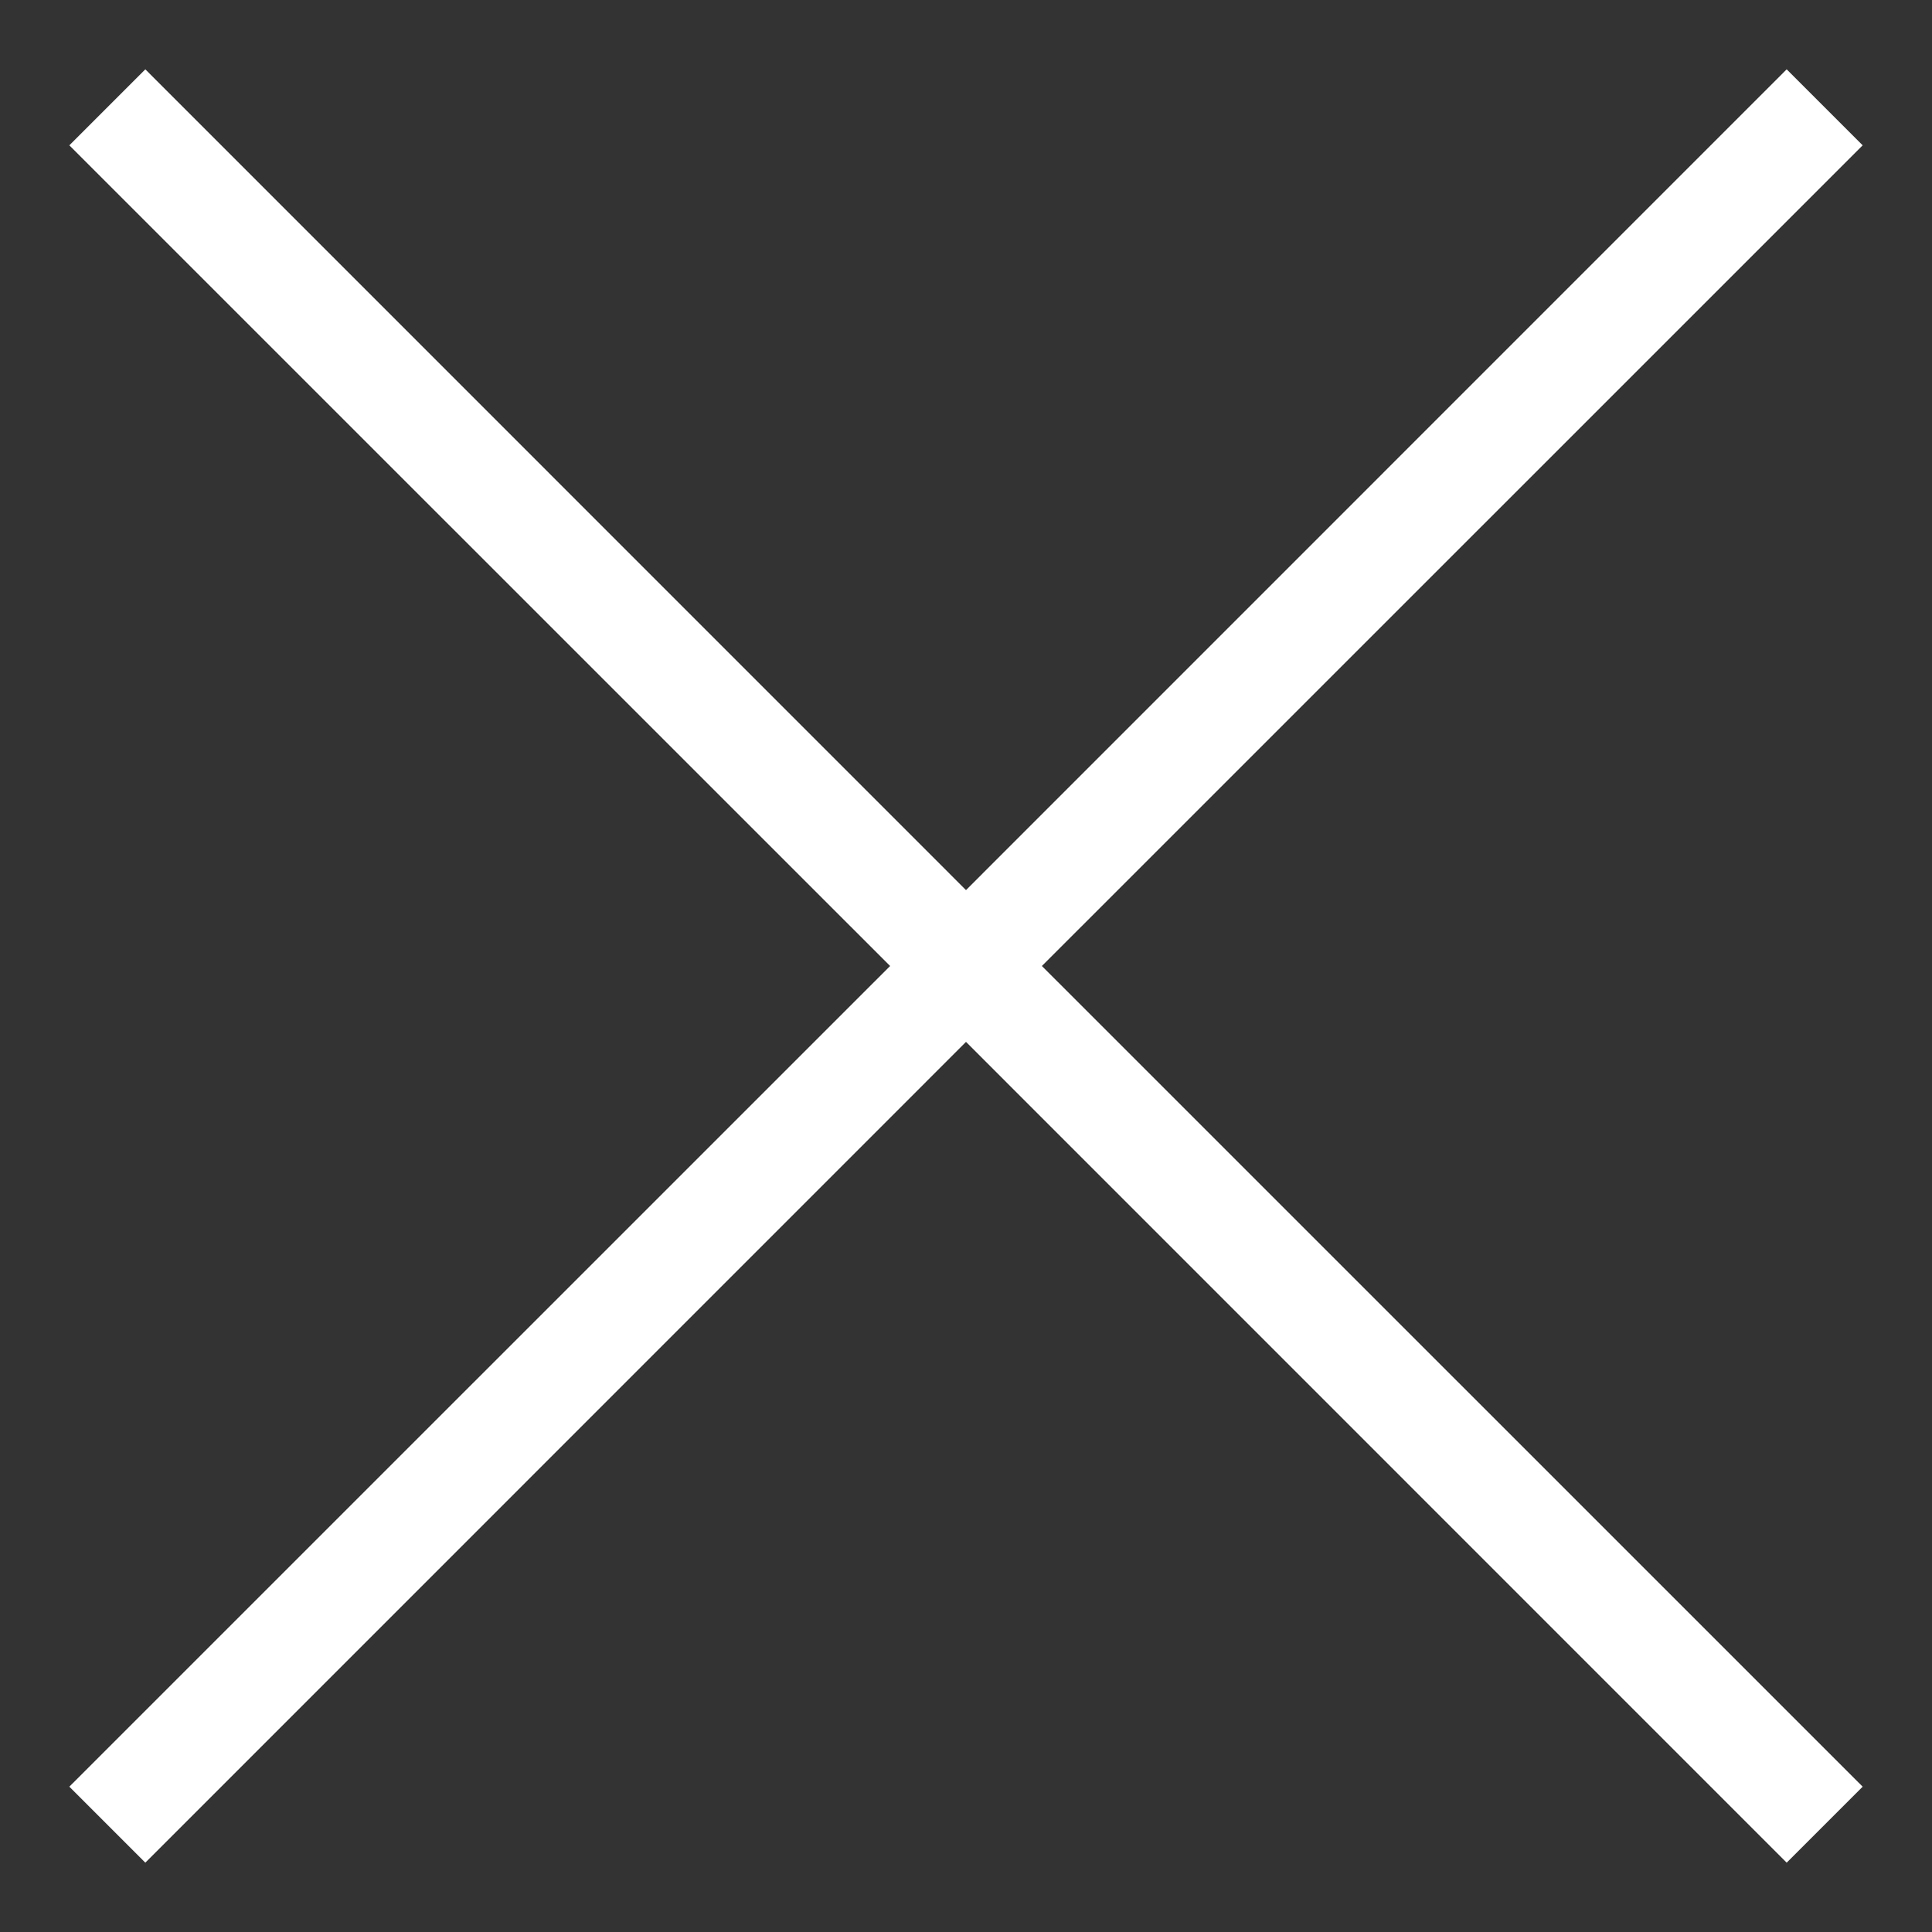
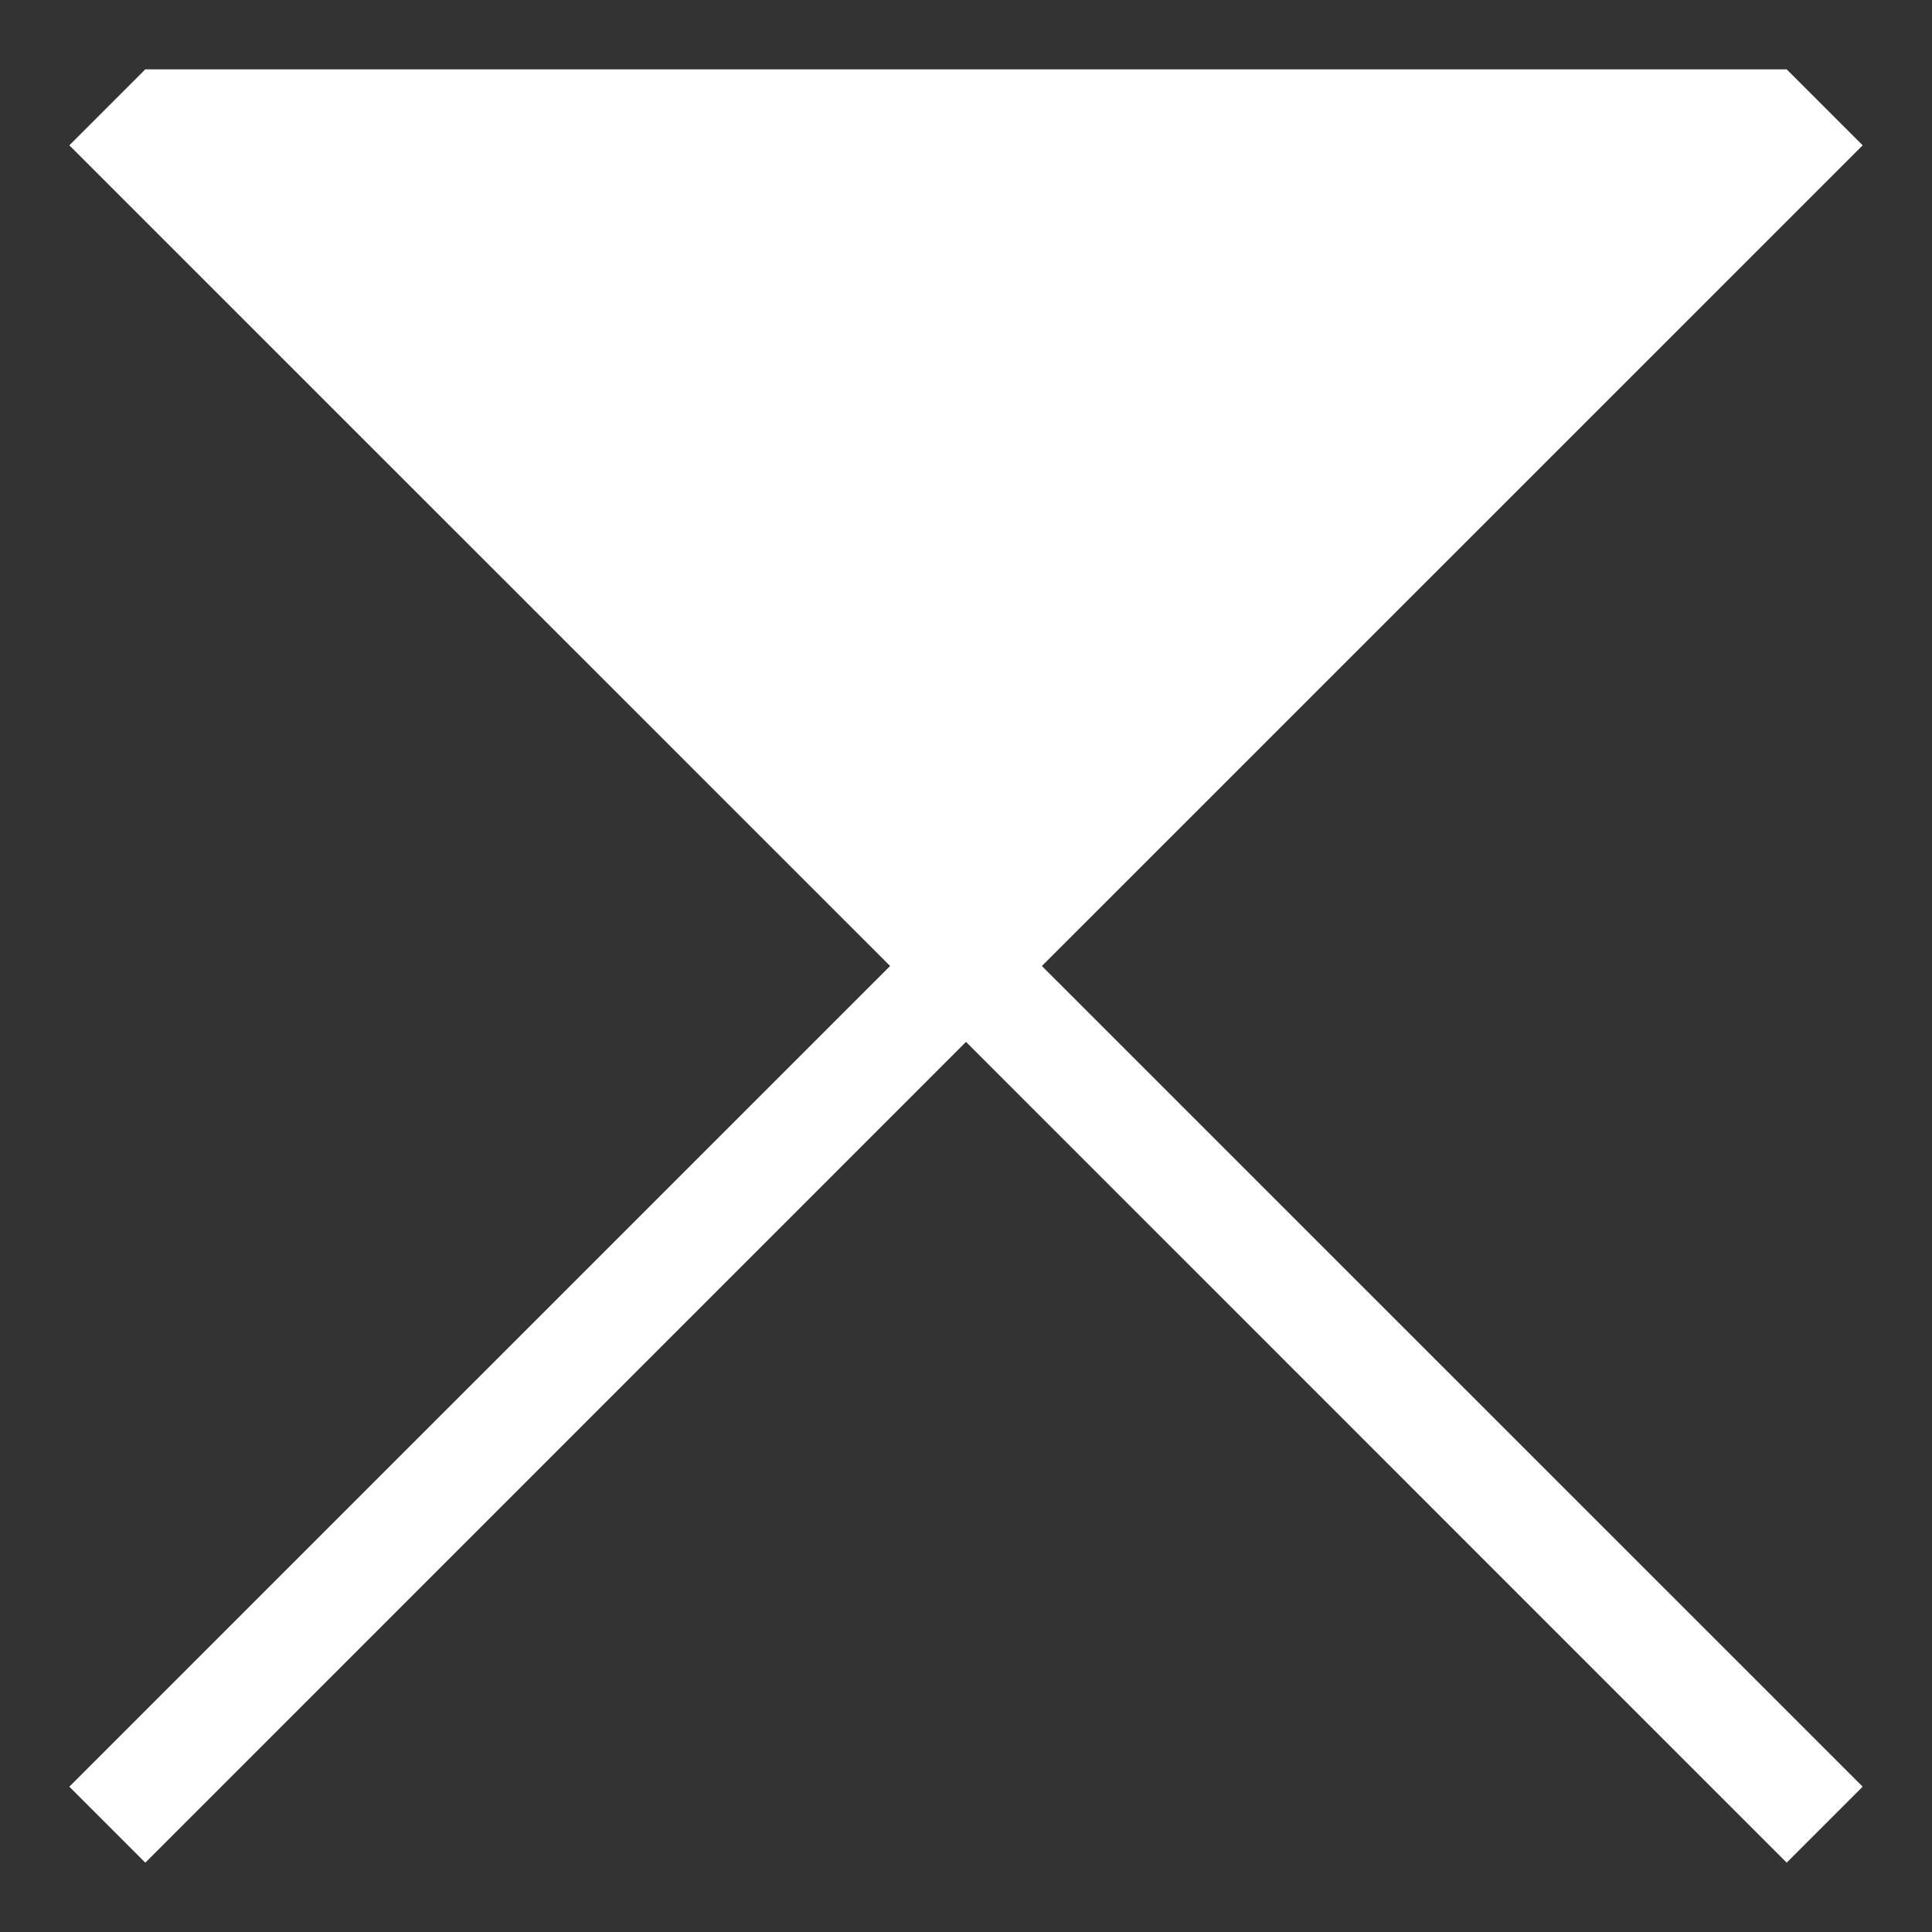
<svg xmlns="http://www.w3.org/2000/svg" width="18" height="18" viewBox="0 0 18 18" fill="none">
  <rect x="0" y="0" width="18" height="18" fill="#333333" stroke="none" />
-   <path fill-rule="evenodd" clip-rule="evenodd" d="M9 9.707L16.646 17.354L17.354 16.646L9.707 9L17.354 1.354L16.646 0.646L9 8.293L1.354 0.646L0.646 1.354L8.293 9L0.646 16.646L1.354 17.354L9 9.707Z" fill="white" />
+   <path fill-rule="evenodd" clip-rule="evenodd" d="M9 9.707L16.646 17.354L17.354 16.646L9.707 9L17.354 1.354L16.646 0.646L1.354 0.646L0.646 1.354L8.293 9L0.646 16.646L1.354 17.354L9 9.707Z" fill="white" />
</svg>